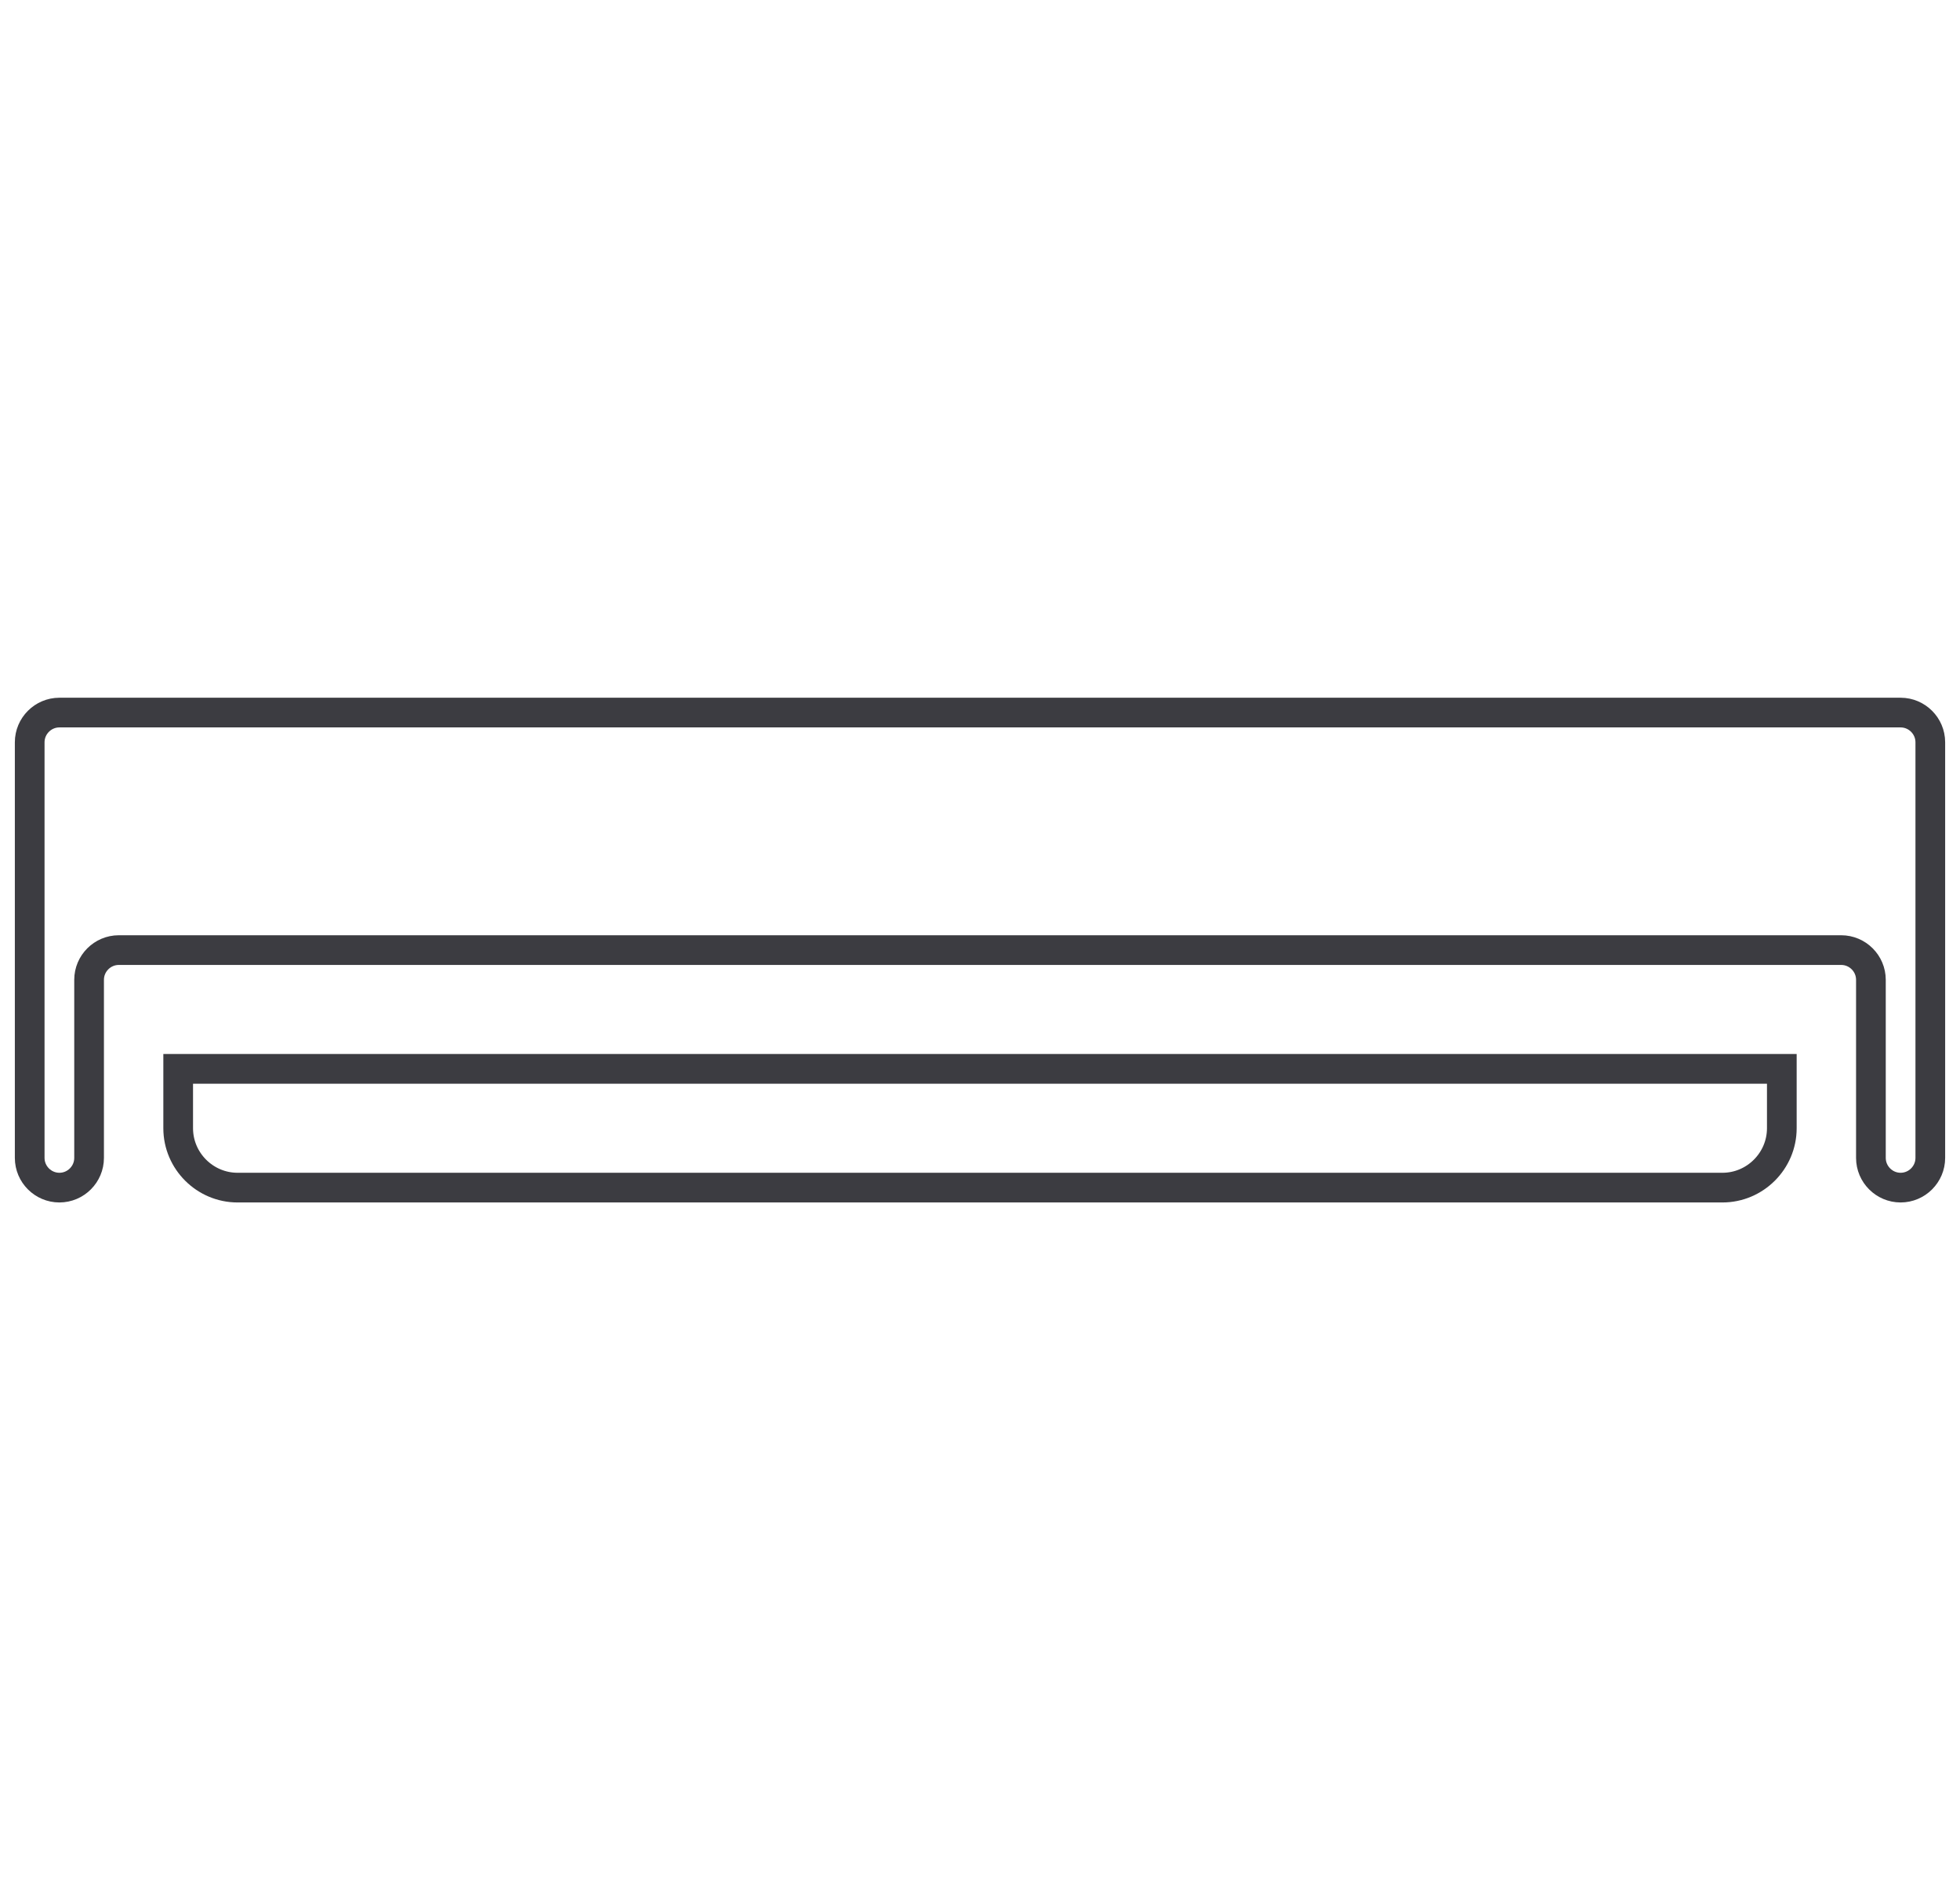
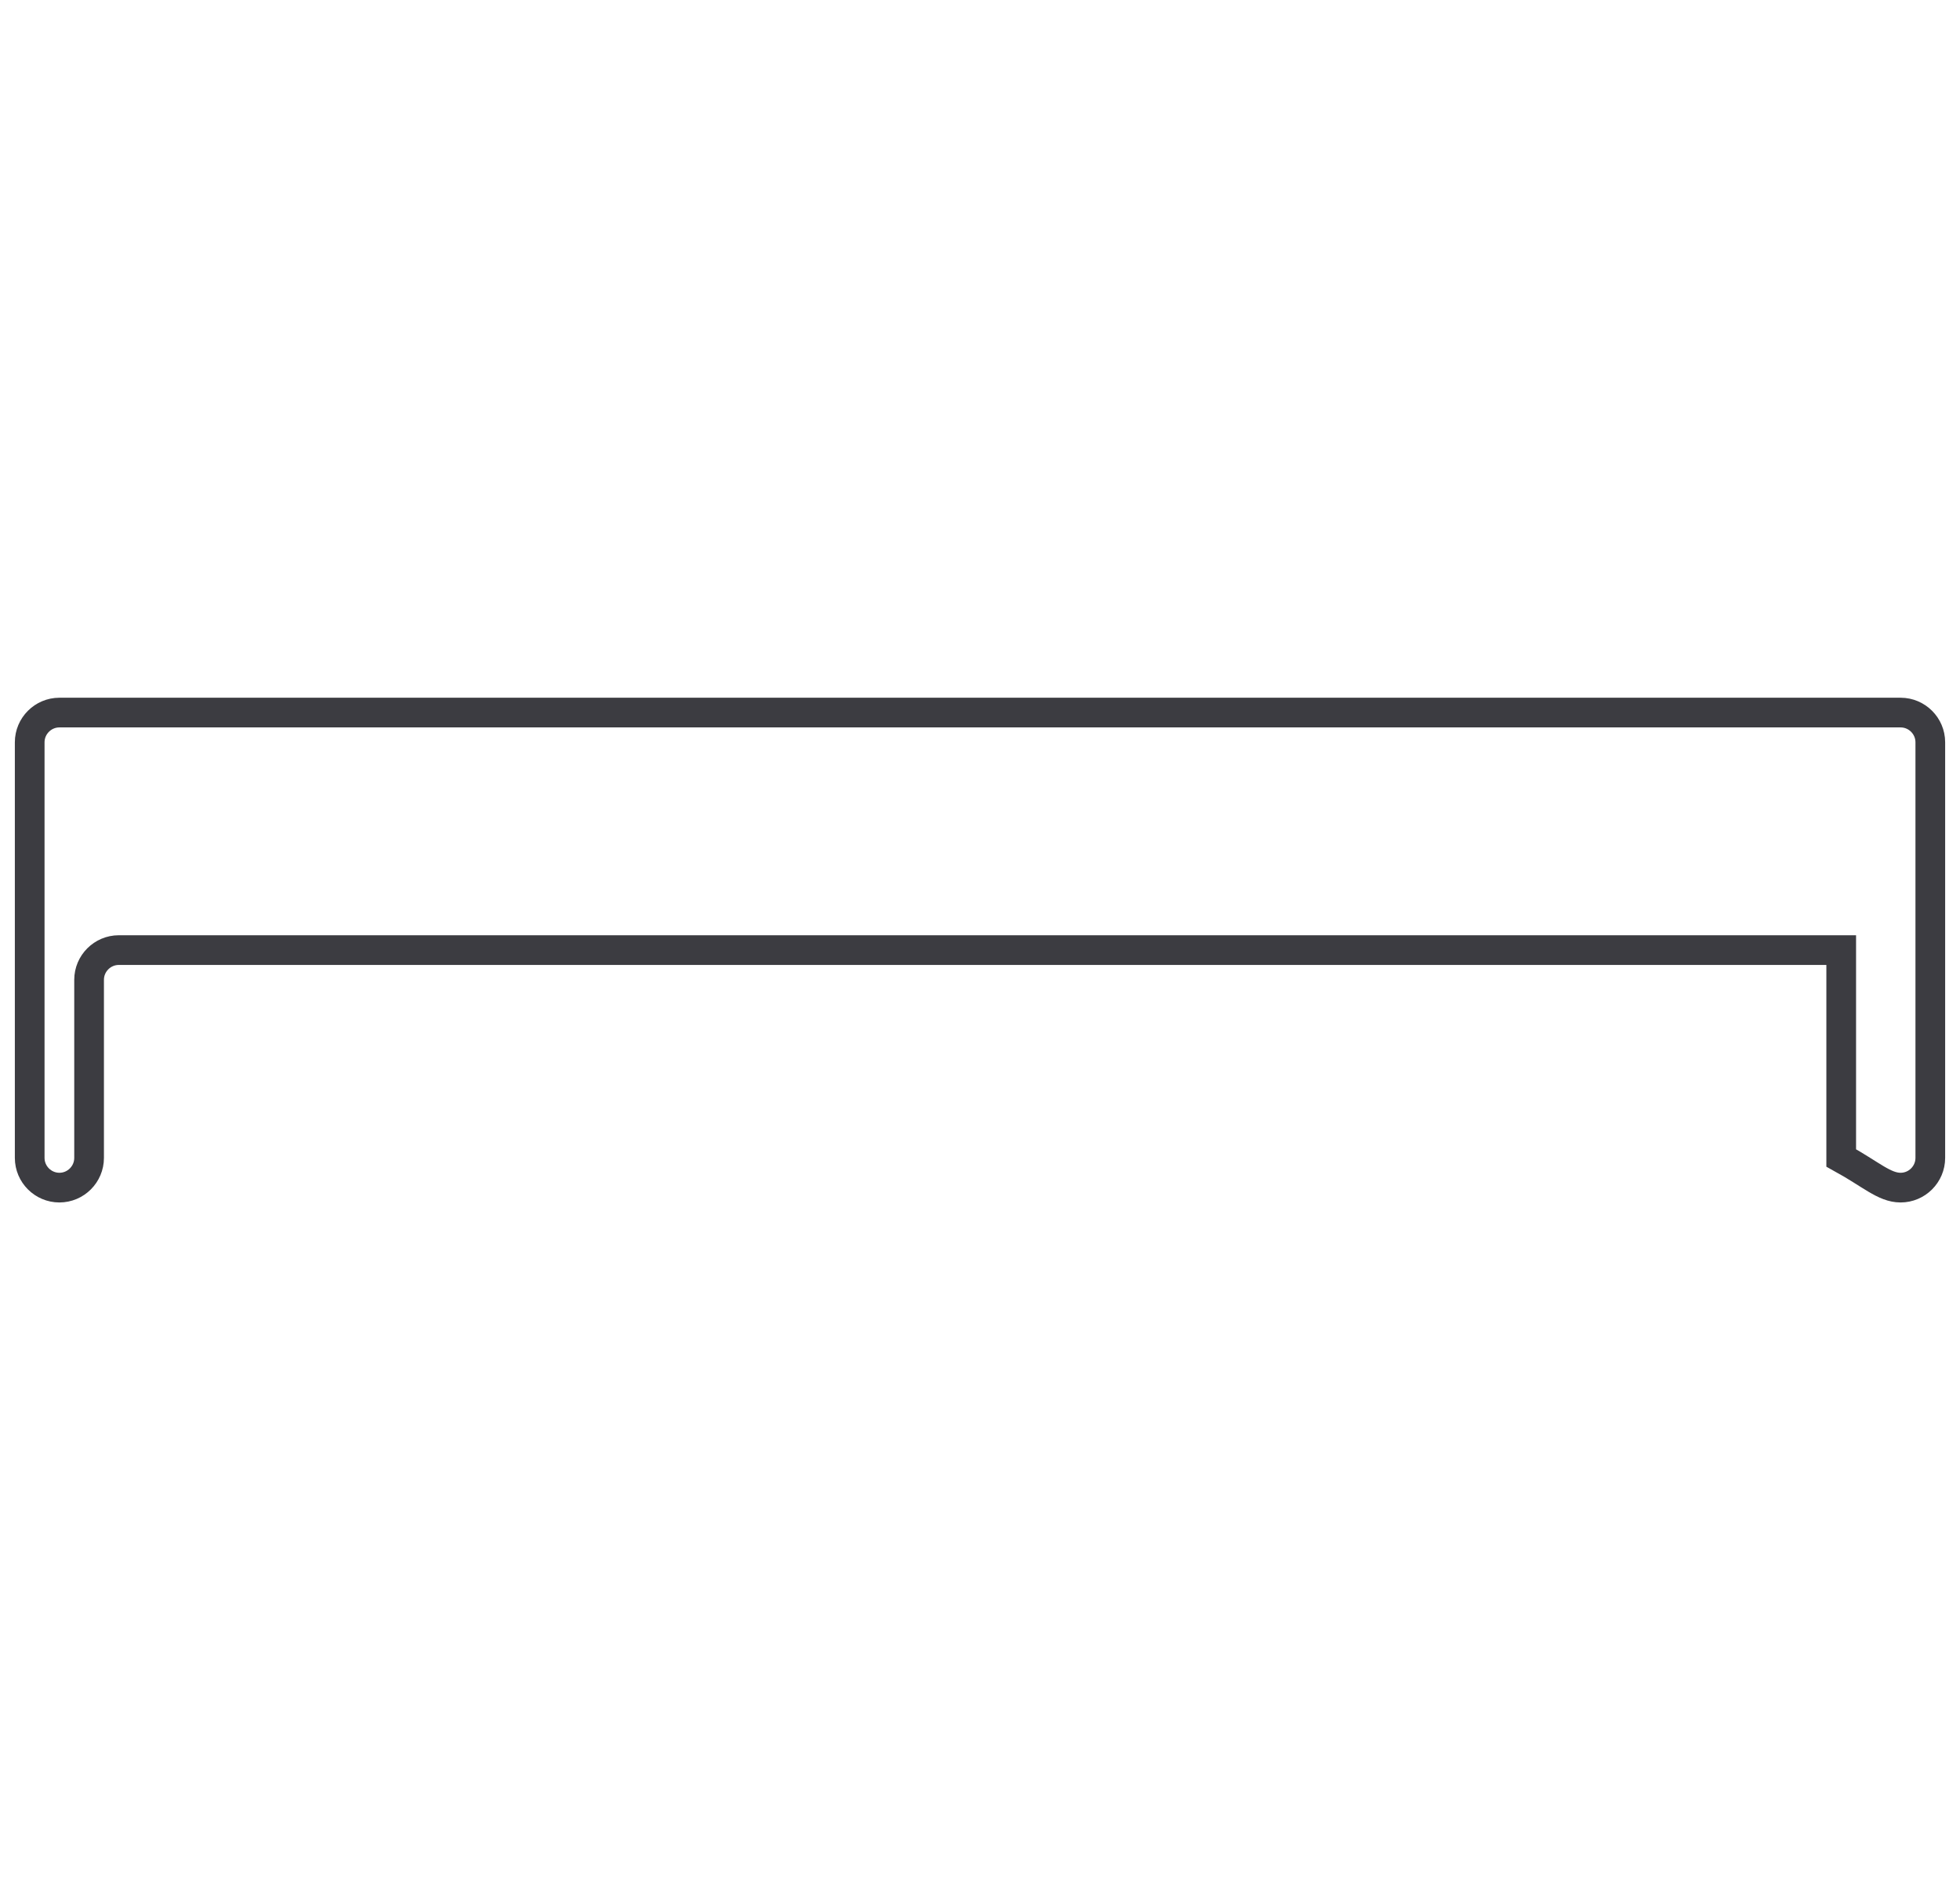
<svg xmlns="http://www.w3.org/2000/svg" width="66" height="64" viewBox="0 0 66 64" fill="none">
-   <path d="M2 24C1.45 24 1 24.45 1 25V39C1 39.55 1.45 40 2 40C2.55 40 3 39.55 3 39V33C3 32.45 3.45 32 4 32H62C62.55 32 63 32.45 63 33V39C63 39.55 63.45 40 64 40C64.55 40 65 39.55 65 39V25C65 24.45 64.55 24 64 24H2Z" stroke="#3C3C41" stroke-miterlimit="10" stroke-linecap="round" />
-   <path d="M6 36H60V38C60 39.1 59.1 40 58 40H8C6.9 40 6 39.1 6 38V36Z" stroke="#3C3C41" stroke-miterlimit="10" stroke-linecap="round" />
+   <path d="M2 24C1.45 24 1 24.45 1 25V39C1 39.55 1.45 40 2 40C2.55 40 3 39.55 3 39V33C3 32.45 3.45 32 4 32H62V39C63 39.55 63.45 40 64 40C64.55 40 65 39.55 65 39V25C65 24.45 64.55 24 64 24H2Z" stroke="#3C3C41" stroke-miterlimit="10" stroke-linecap="round" />
</svg>